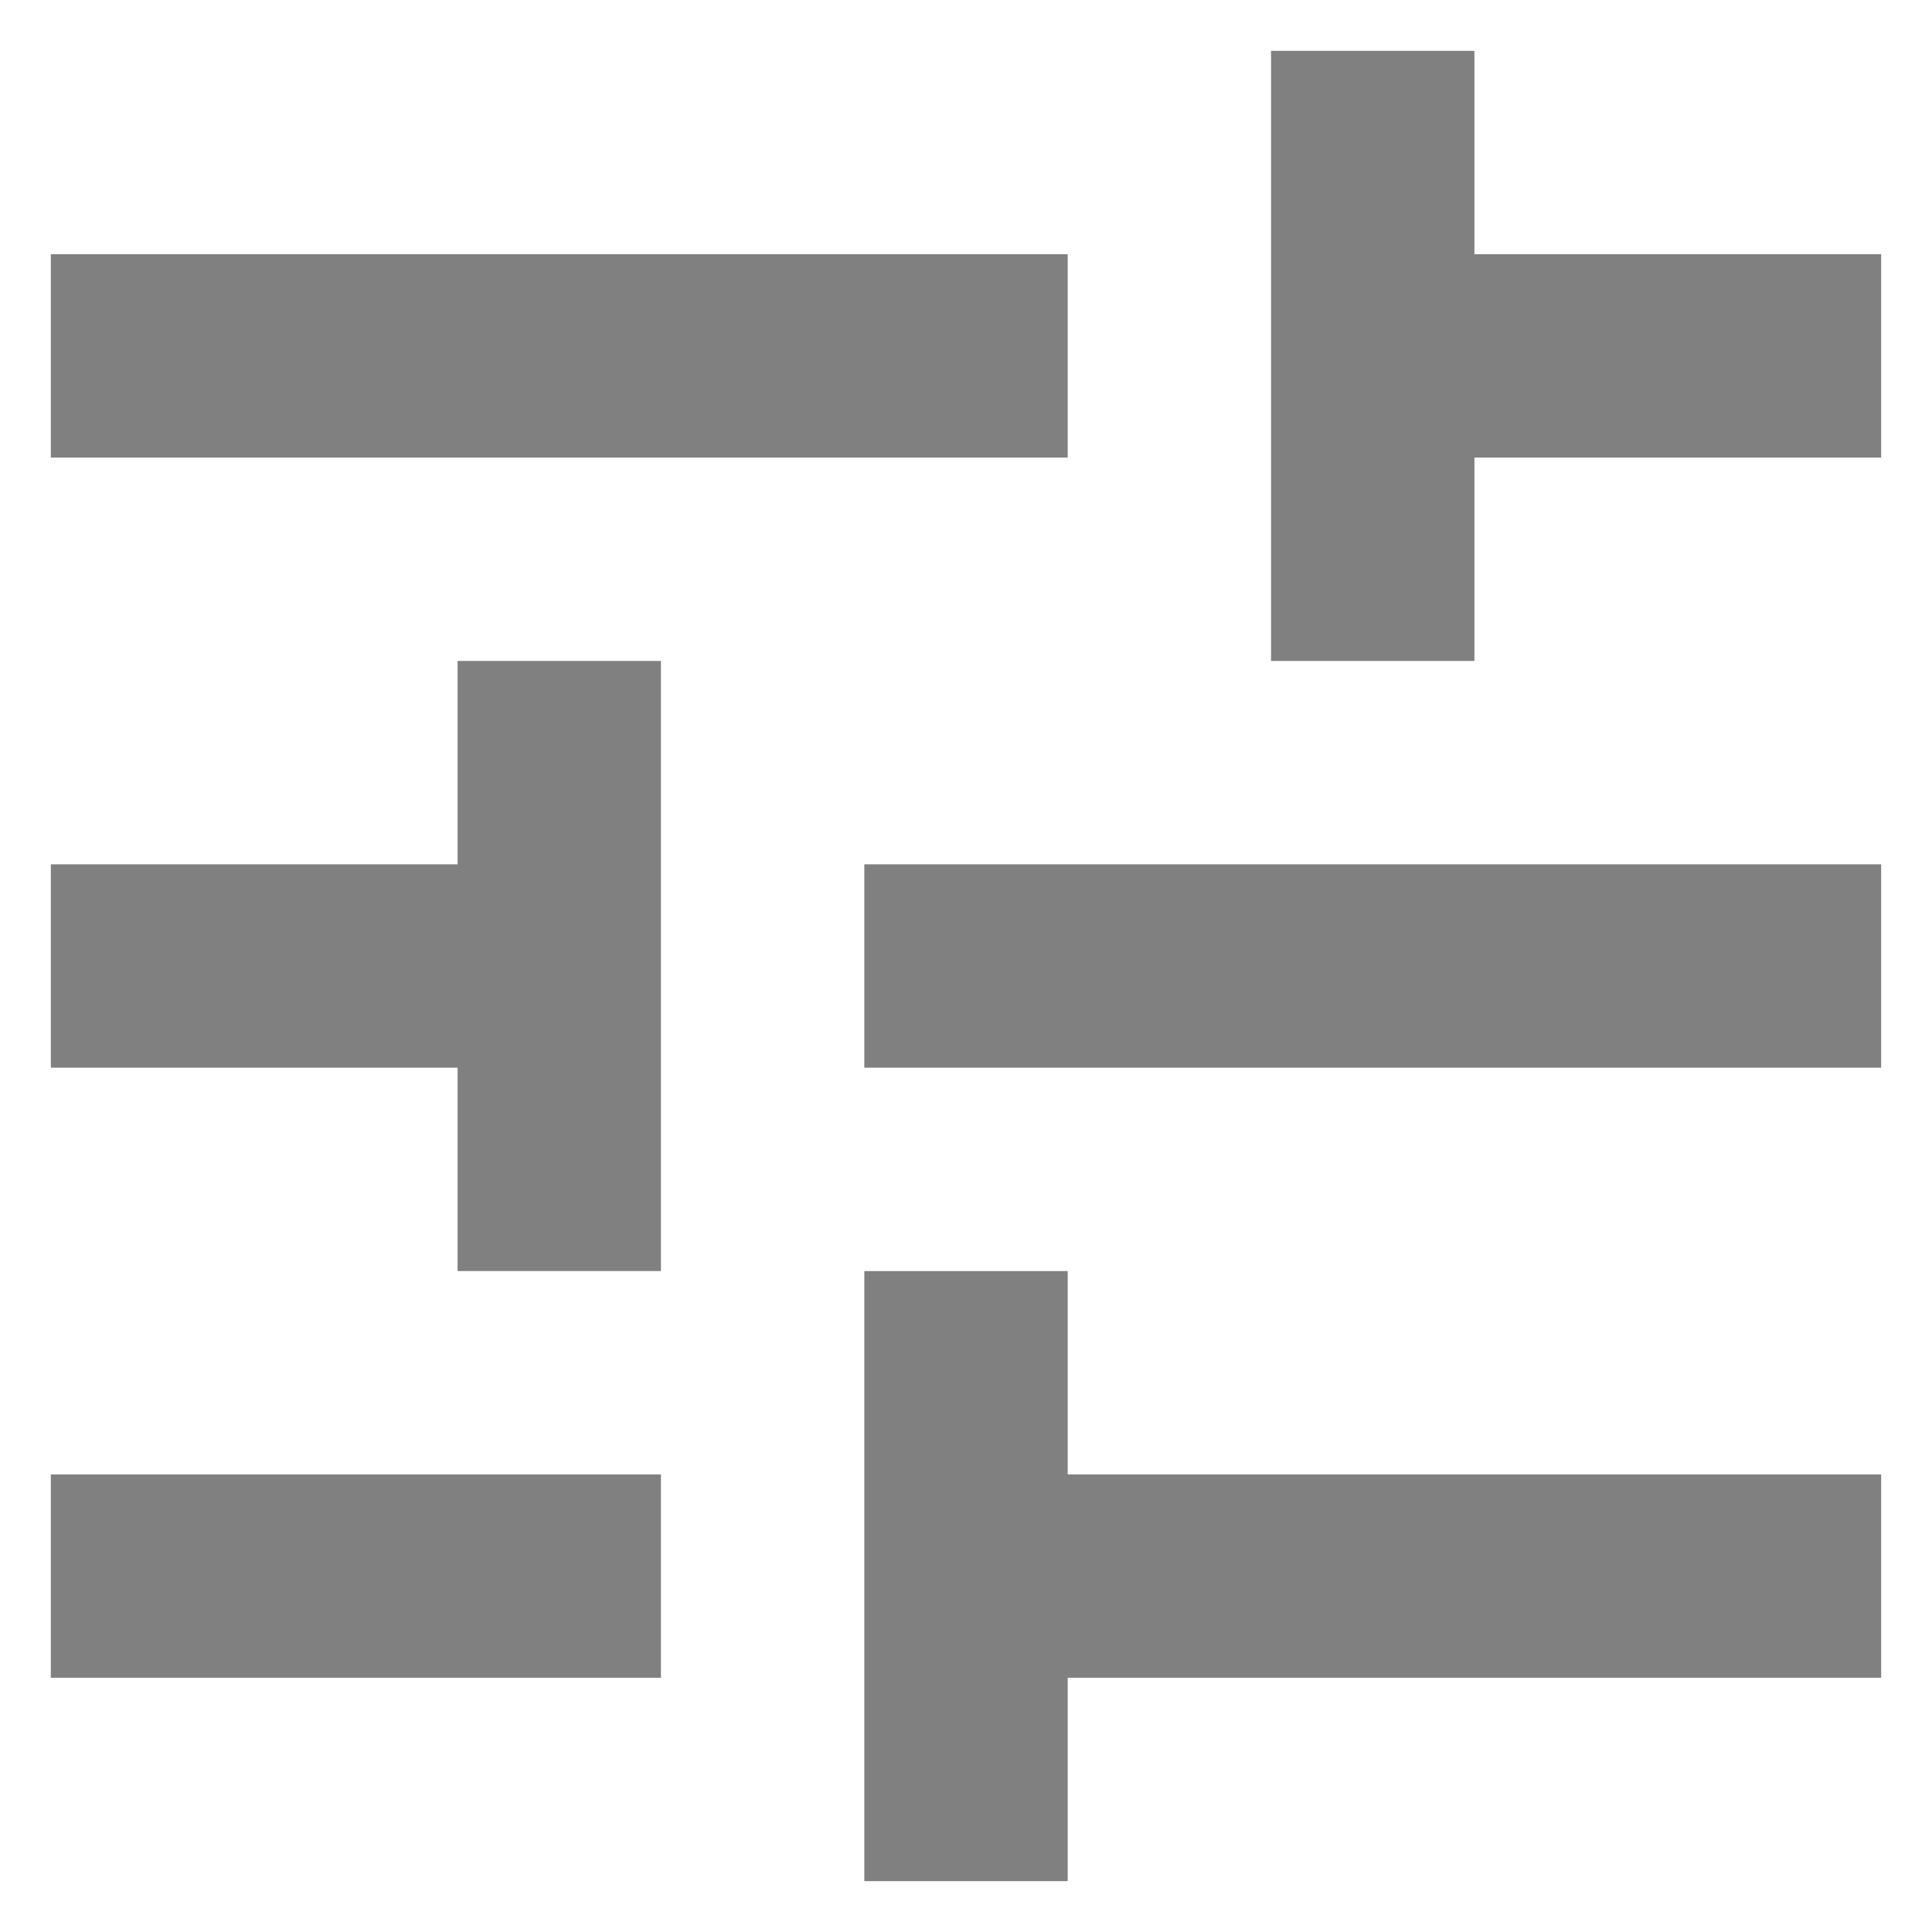
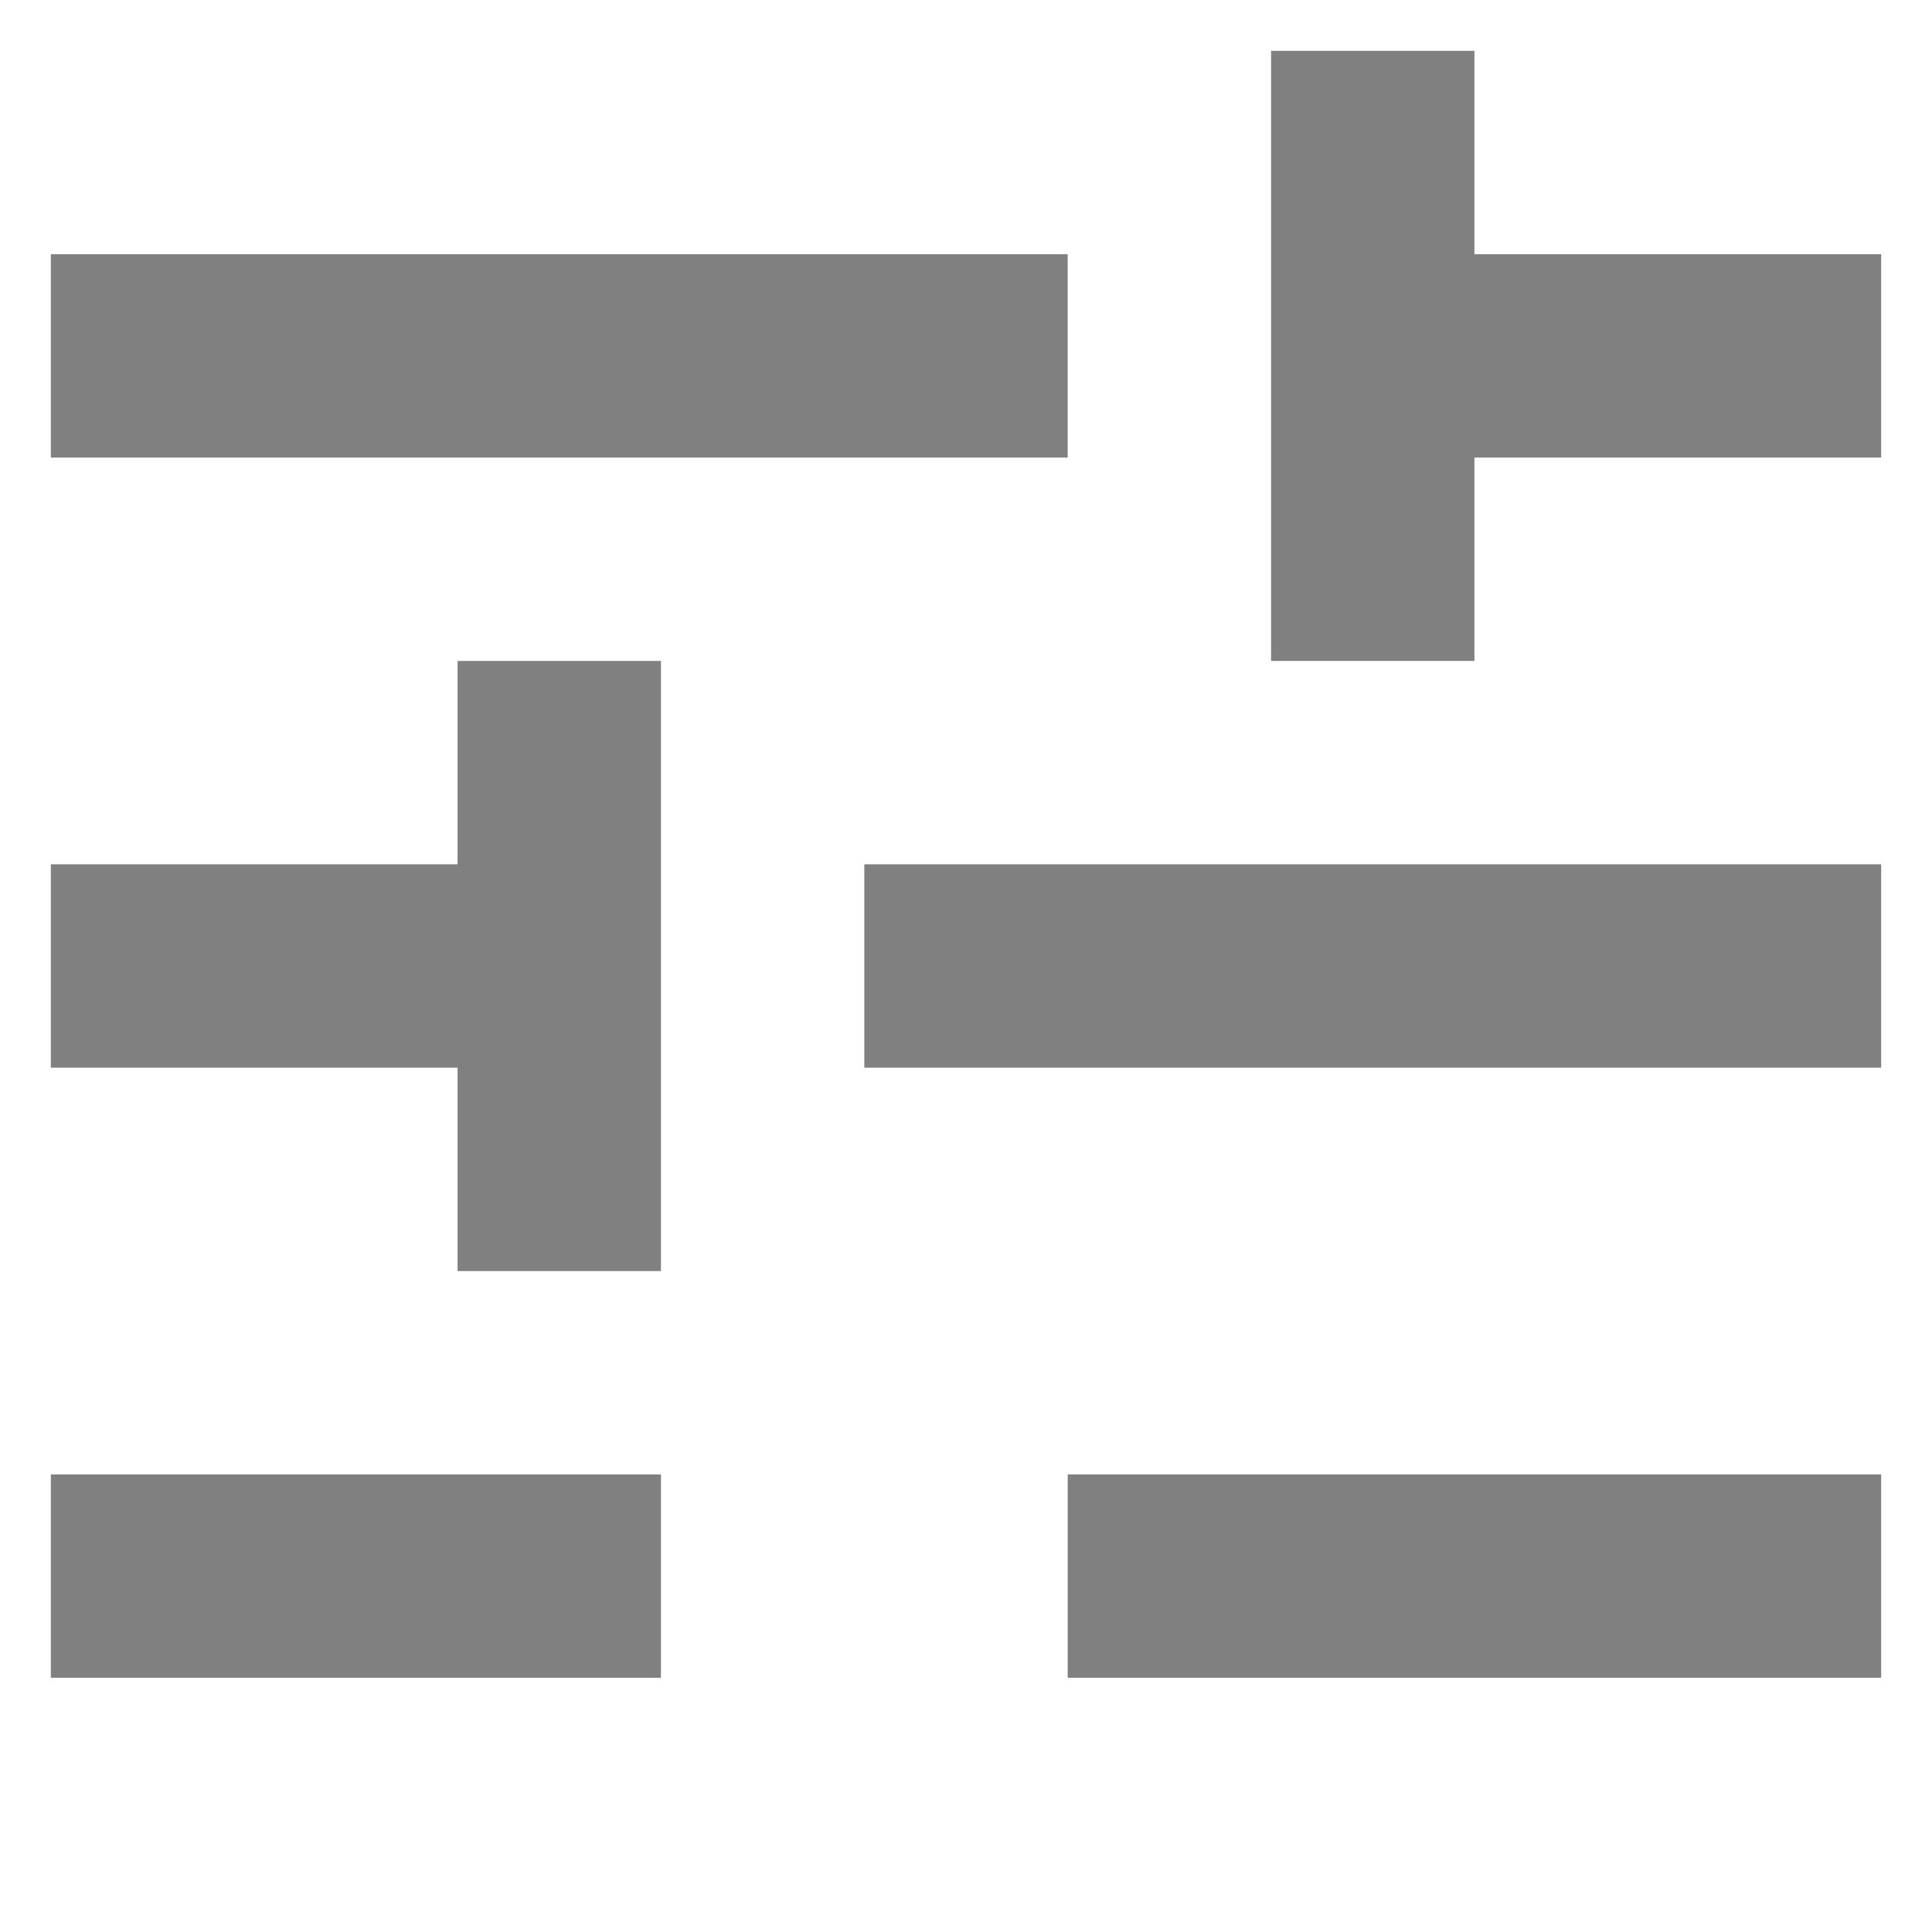
<svg xmlns="http://www.w3.org/2000/svg" width="19" height="19" viewBox="0 0 19 19" fill="none">
-   <path d="M0.5 14.5V16.5H6.5V14.5H0.5ZM0.5 2.5V4.5H10.5V2.5H0.5ZM10.5 18.5V16.5H18.5V14.5H10.5V12.5H8.5V18.5H10.5ZM4.5 6.5V8.5H0.5V10.5H4.5V12.5H6.5V6.5H4.5ZM18.5 10.5V8.5H8.5V10.5H18.5ZM12.5 6.5H14.5V4.5H18.5V2.5H14.5V0.5H12.5V6.5Z" fill="#808080" />
+   <path d="M0.5 14.5V16.5H6.5V14.5H0.5ZM0.5 2.5V4.5H10.5V2.5H0.5ZM10.5 18.5V16.5H18.5V14.5H10.5V12.5H8.5H10.5ZM4.5 6.5V8.5H0.5V10.5H4.5V12.5H6.5V6.5H4.5ZM18.5 10.5V8.5H8.5V10.5H18.5ZM12.5 6.5H14.5V4.5H18.5V2.5H14.5V0.5H12.5V6.5Z" fill="#808080" />
</svg>